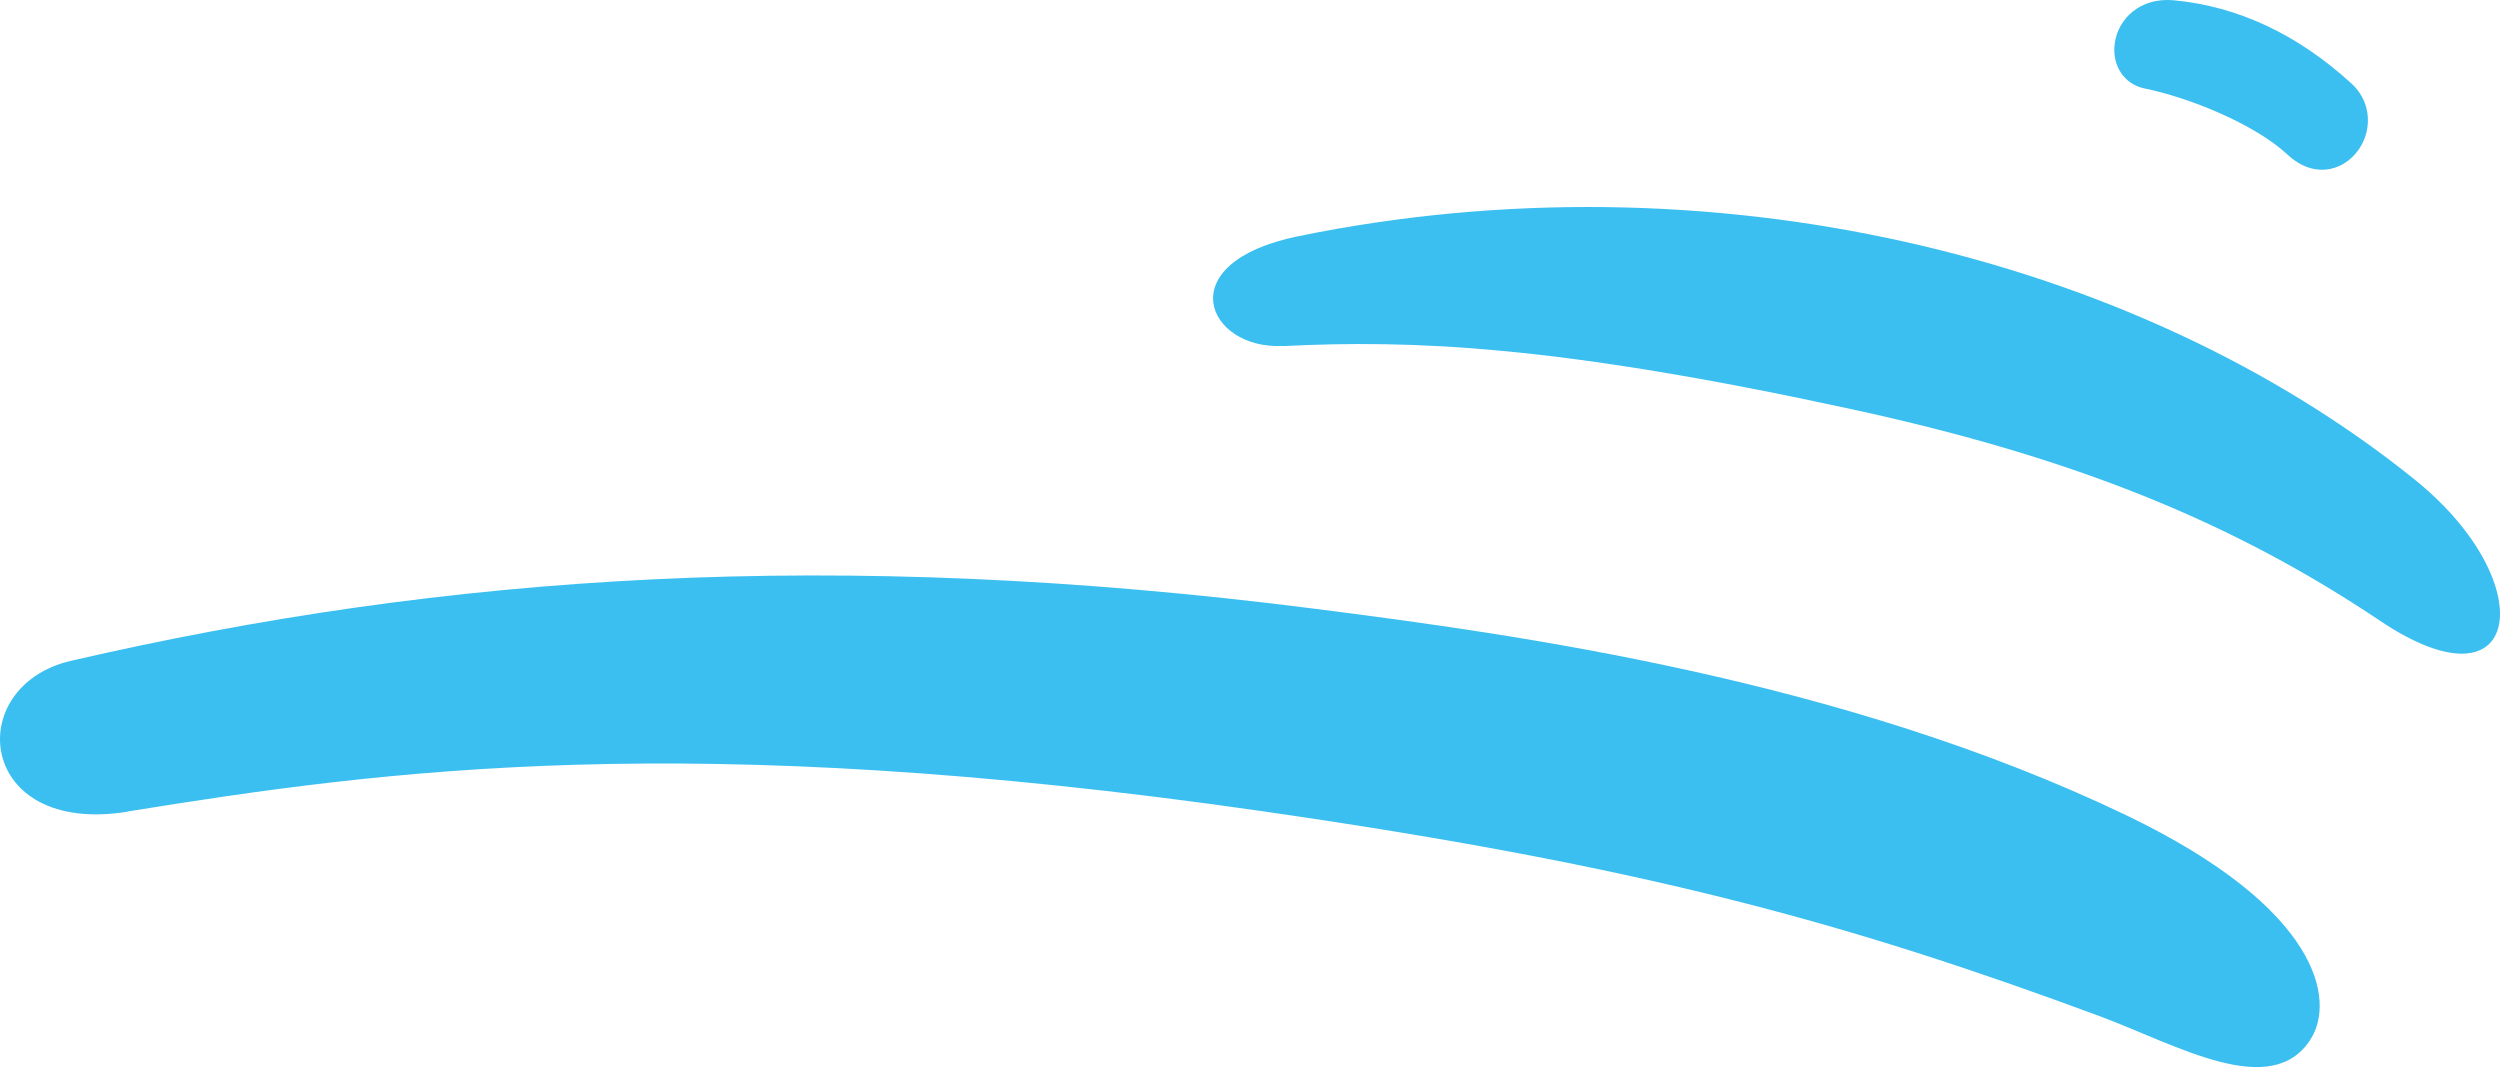
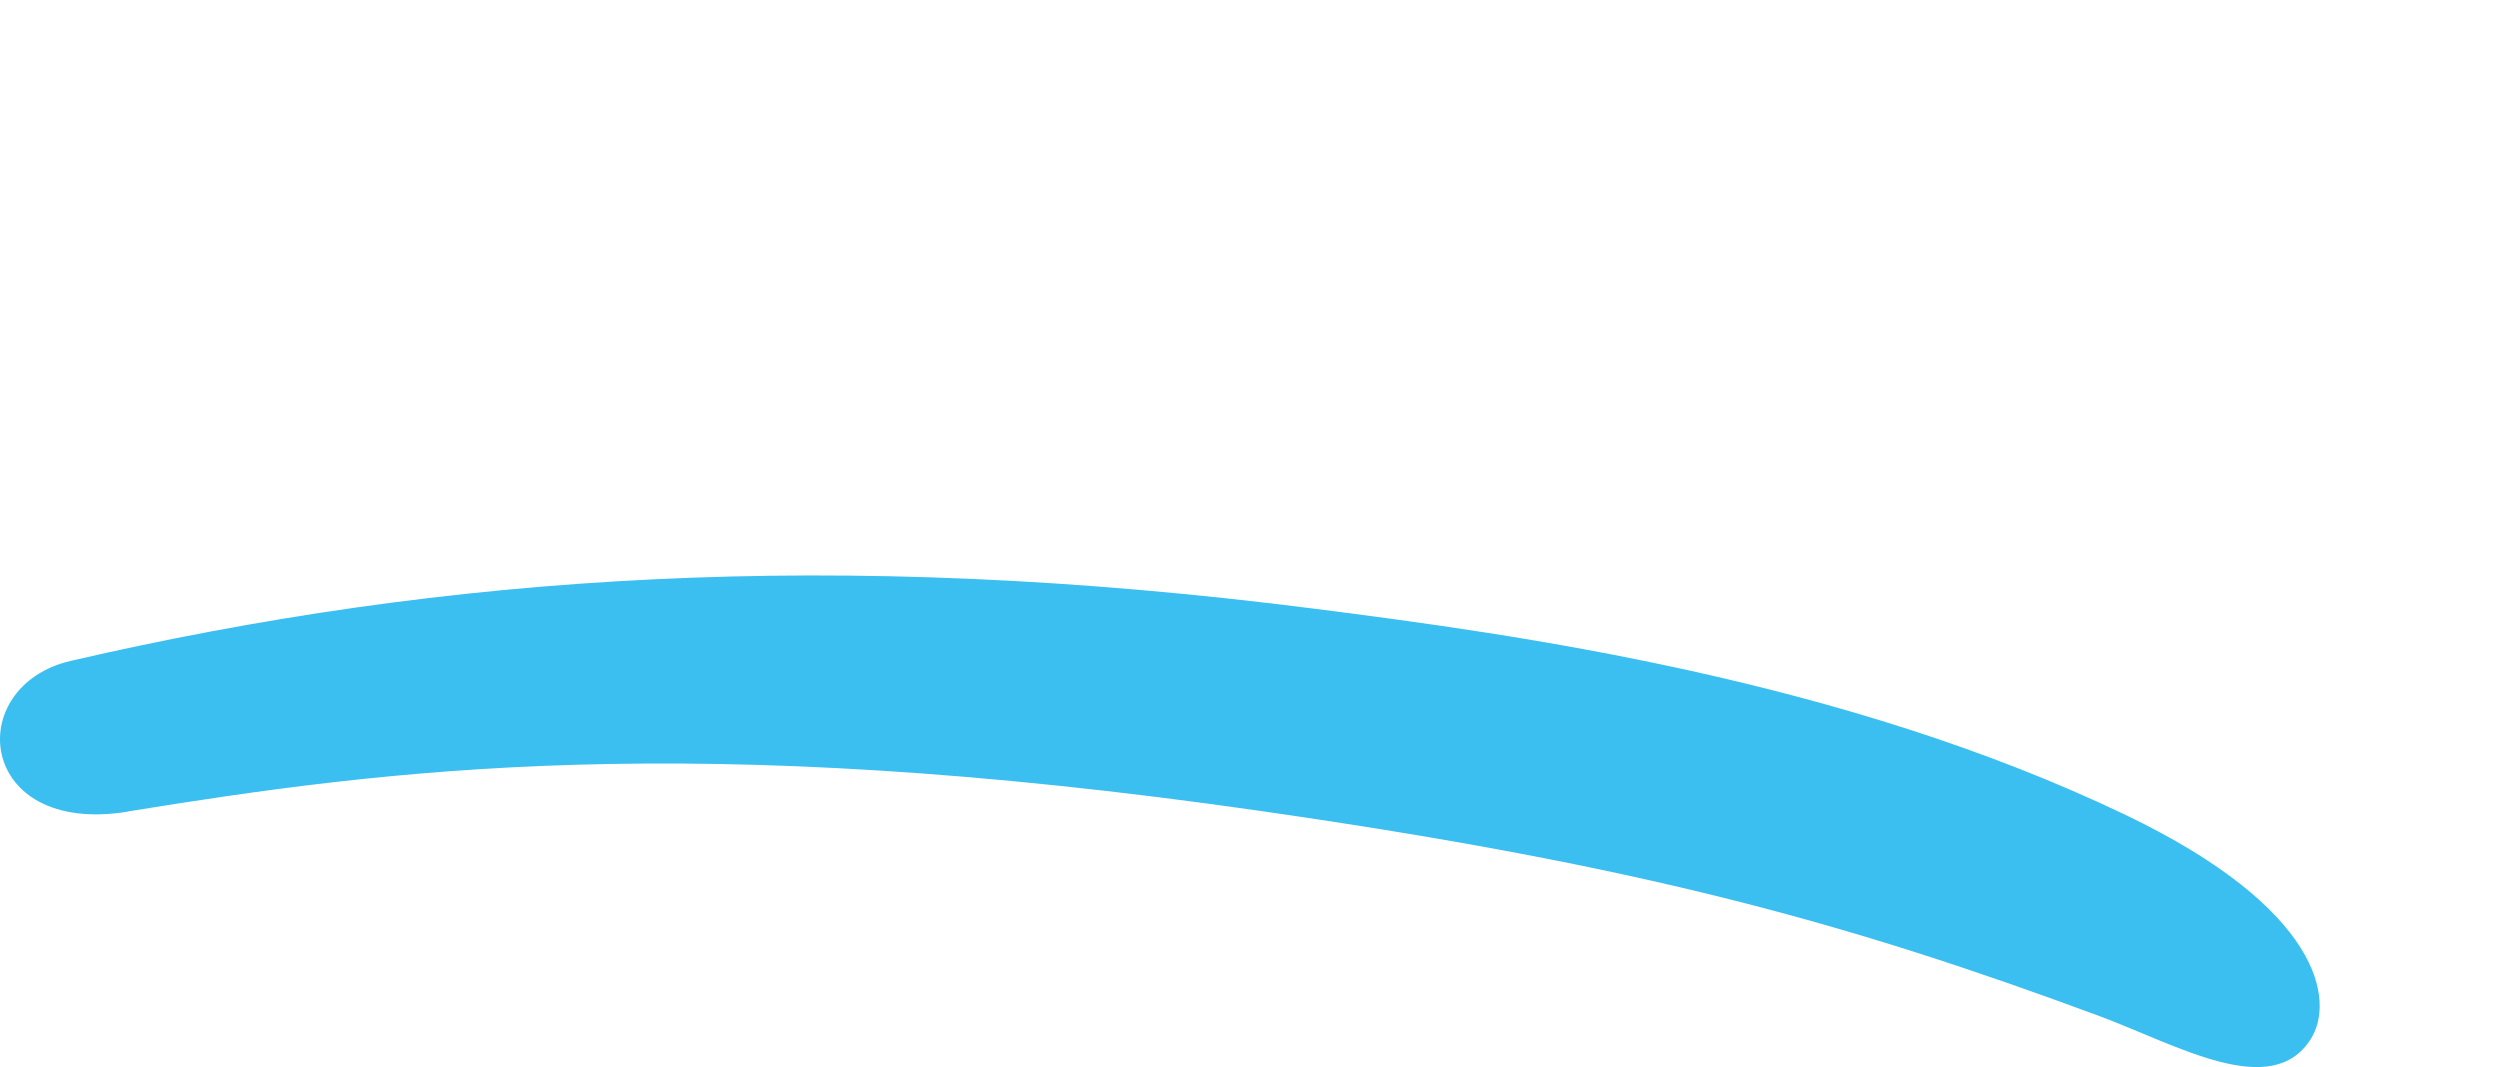
<svg xmlns="http://www.w3.org/2000/svg" width="82" height="35" viewBox="0 0 82 35" fill="none">
  <path d="M4.18 26.618C12.665 25.247 22.576 23.902 41.366 26.602C53.925 28.409 60.621 30.275 68.871 33.331C71.391 34.267 74.515 36.122 75.796 34.075C76.581 32.826 76.143 29.812 69.73 26.735C60.429 22.275 49.755 20.814 43.133 19.968C27.397 17.959 14.636 18.831 2.328 21.675C-1.234 22.499 -0.78 27.426 4.186 26.623" fill="#3ABFF0" />
-   <path d="M42.066 11.352C46.348 11.14 51.068 11.32 60.749 13.425C68 14.999 73.217 17.109 78.066 20.362C82.738 23.498 83.405 19.129 79.224 15.748C70.035 8.328 56.007 4.995 42.578 7.749C38.322 8.62 39.588 11.469 42.066 11.347" fill="#3ABFF0" />
-   <path d="M77.141 2.752C75.369 1.126 73.398 0.206 71.3 0.009C70.179 -0.092 69.479 0.631 69.367 1.402C69.255 2.13 69.666 2.763 70.339 2.901C71.802 3.199 73.938 4.06 75.022 5.064C75.662 5.665 76.266 5.601 76.565 5.506C77.083 5.346 77.499 4.878 77.627 4.31C77.756 3.736 77.574 3.151 77.141 2.752Z" fill="#3ABFF0" />
</svg>